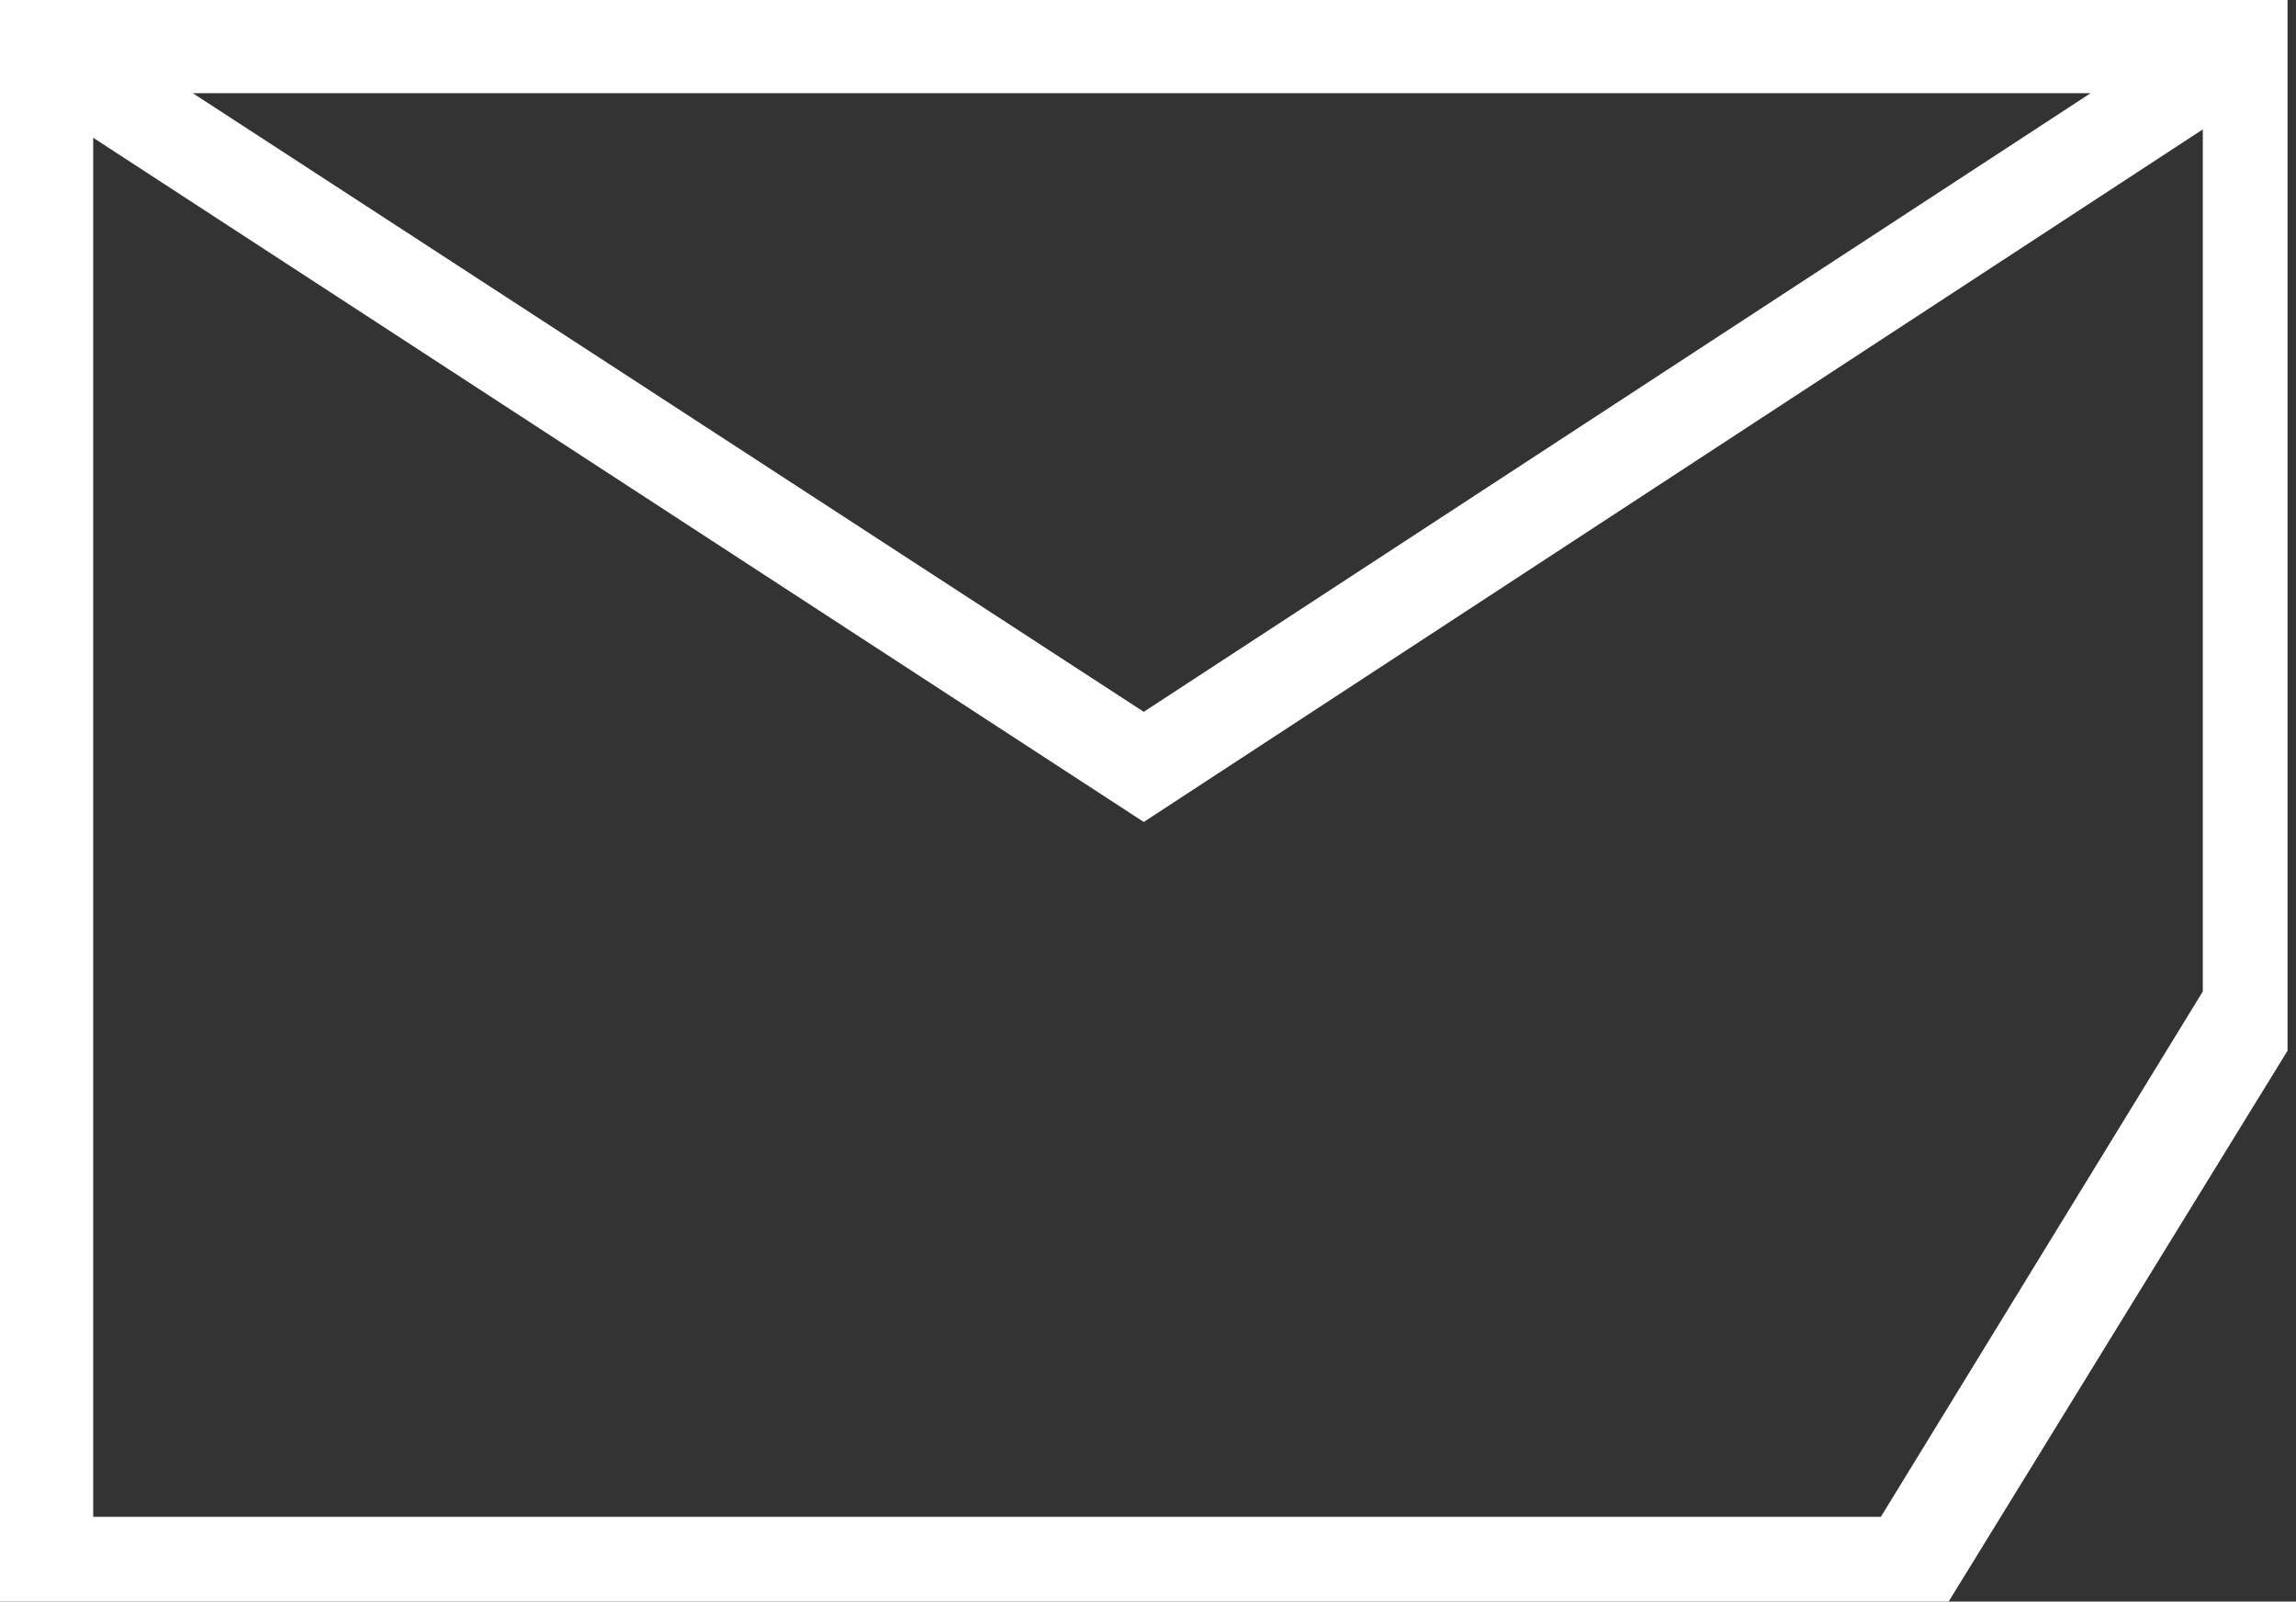
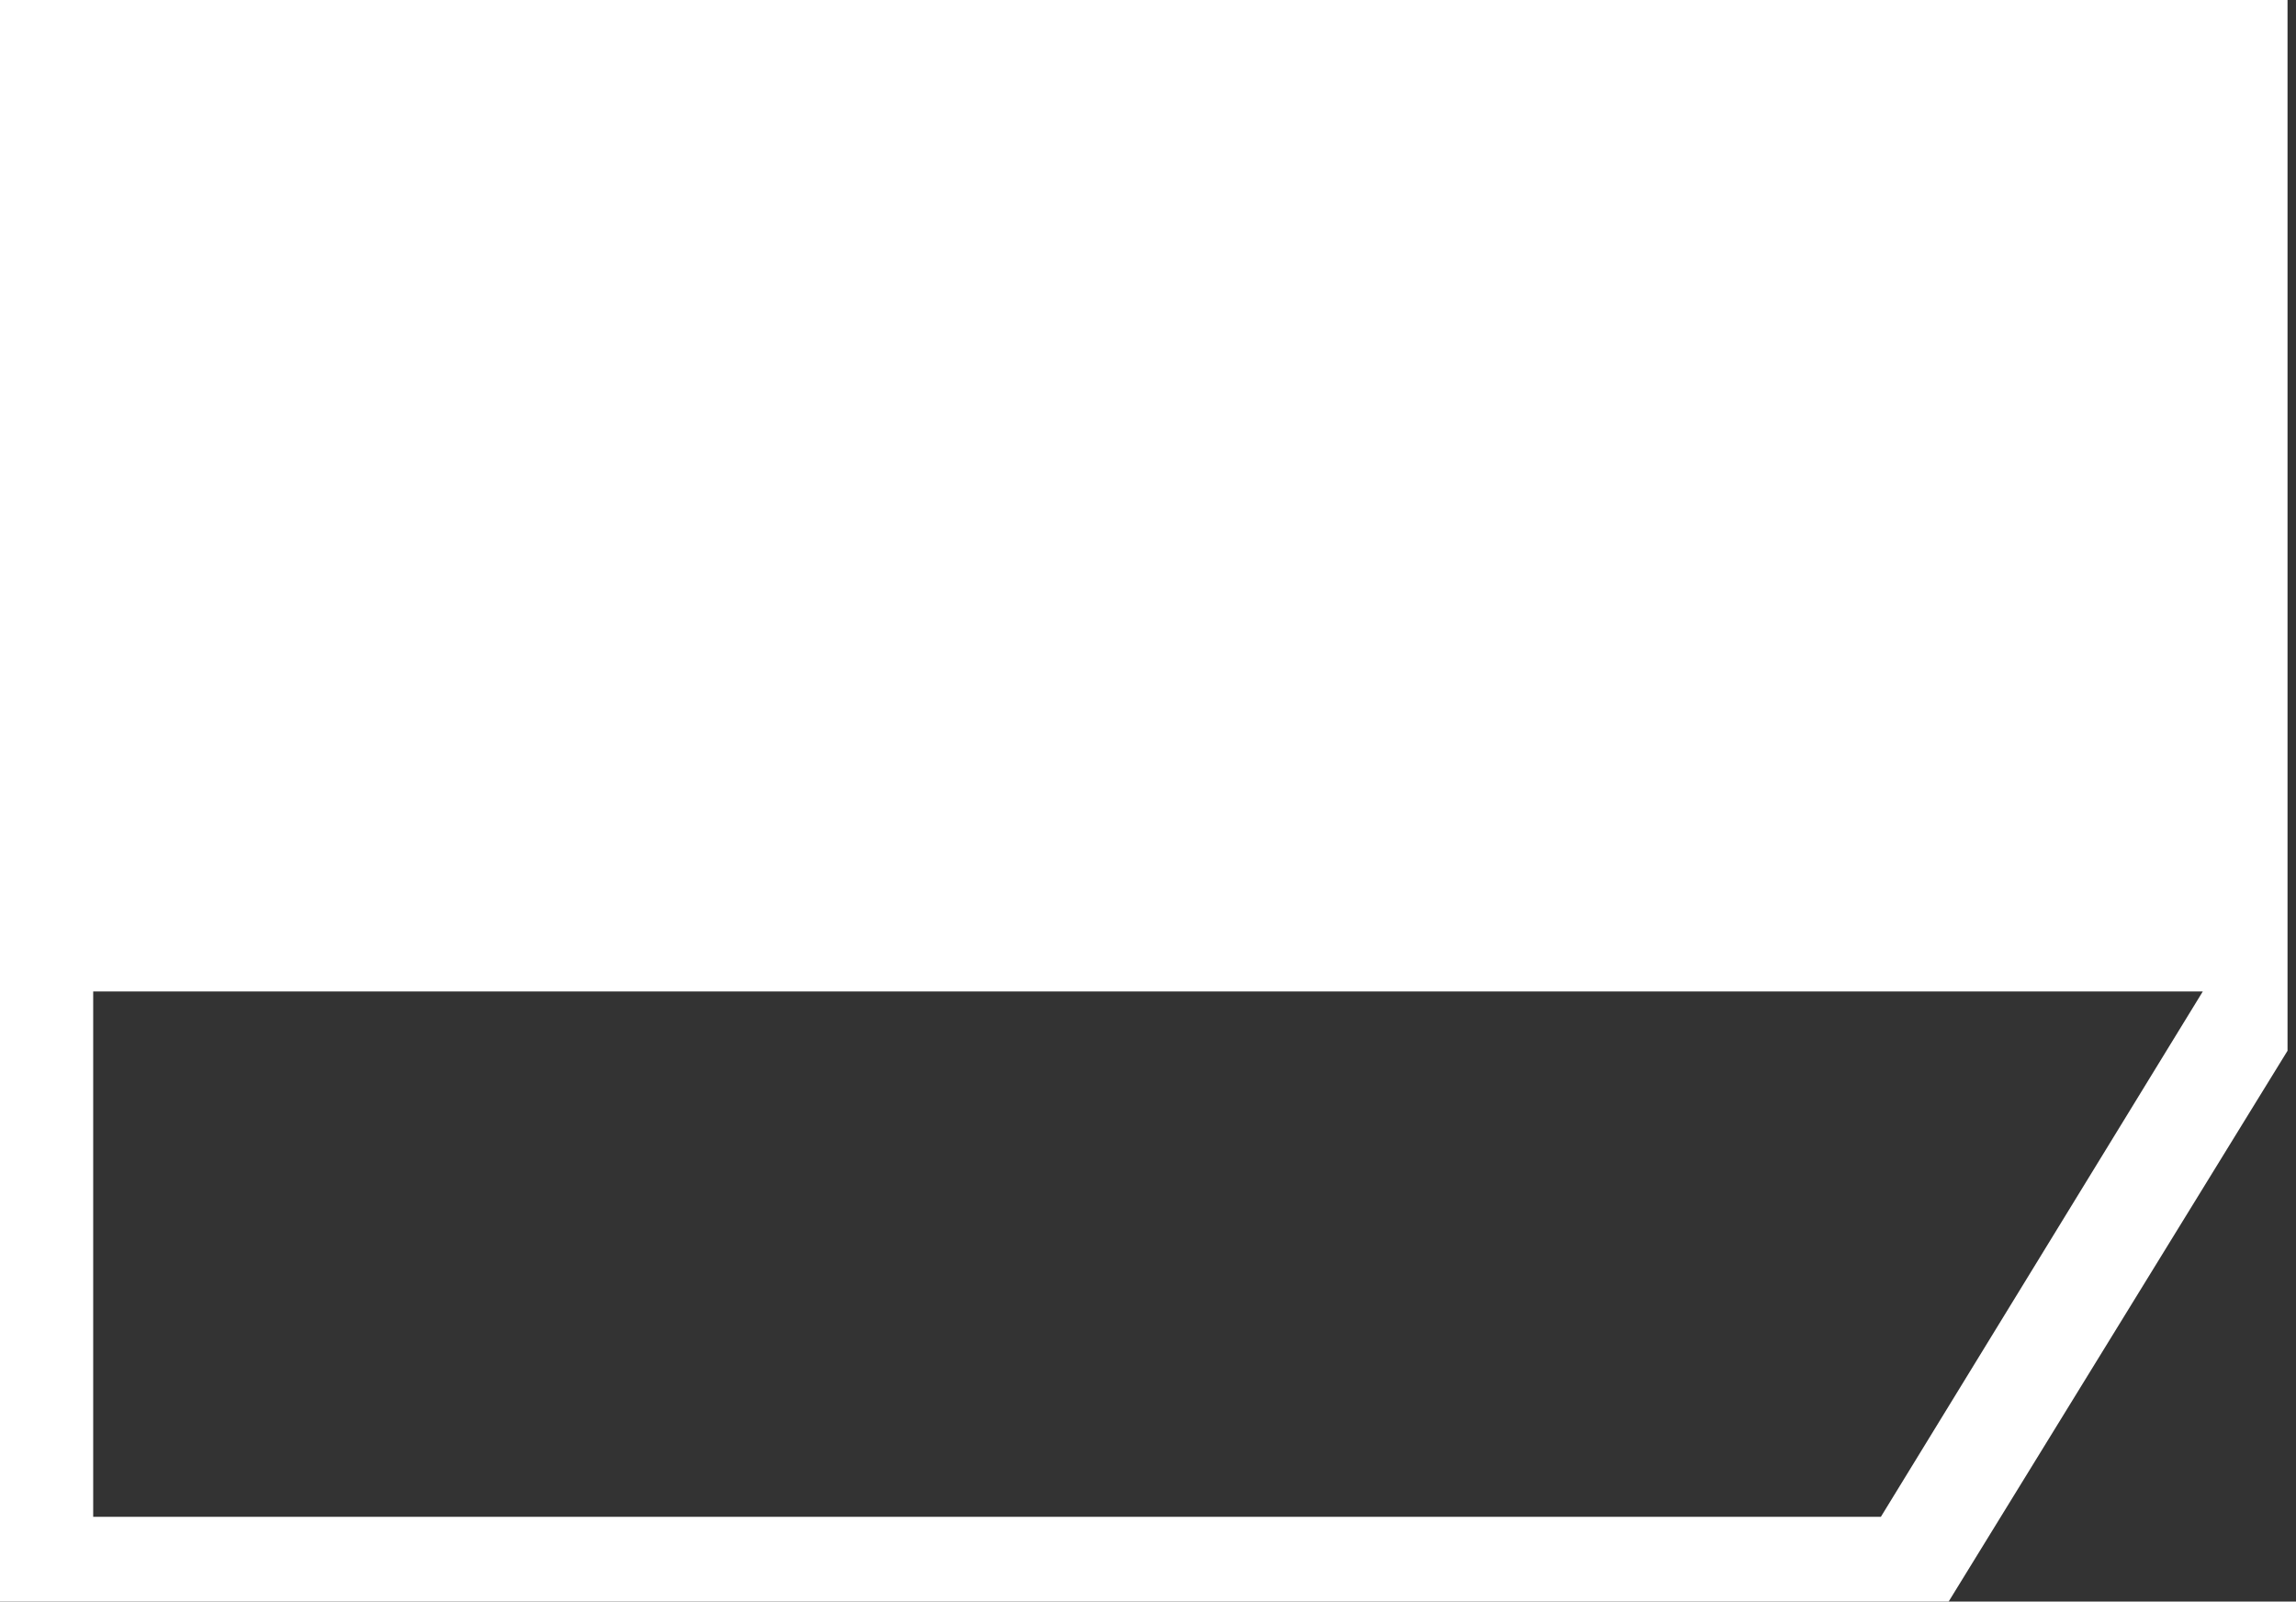
<svg xmlns="http://www.w3.org/2000/svg" viewBox="0 0 27.1 18.9">
  <rect x="0" y="0" width="27.1" height="18.9" fill="#333333" stroke="none" />
-   <path fill="#fff" d="M27.1 0h-27.1v18.9h23l4-6.5v-12.4zm-1.1 11.7l-3.8 6.2h-21.1v-16.8h24.9v10.6zM.6 1.3l12.9 8.4 13-8.5-.6-.9-12.4 8.1-12.3-8z" />
+   <path fill="#fff" d="M27.1 0h-27.1v18.9h23l4-6.5v-12.4zm-1.1 11.7l-3.8 6.2h-21.1v-16.8v10.6zM.6 1.3l12.9 8.4 13-8.5-.6-.9-12.4 8.1-12.3-8z" />
</svg>